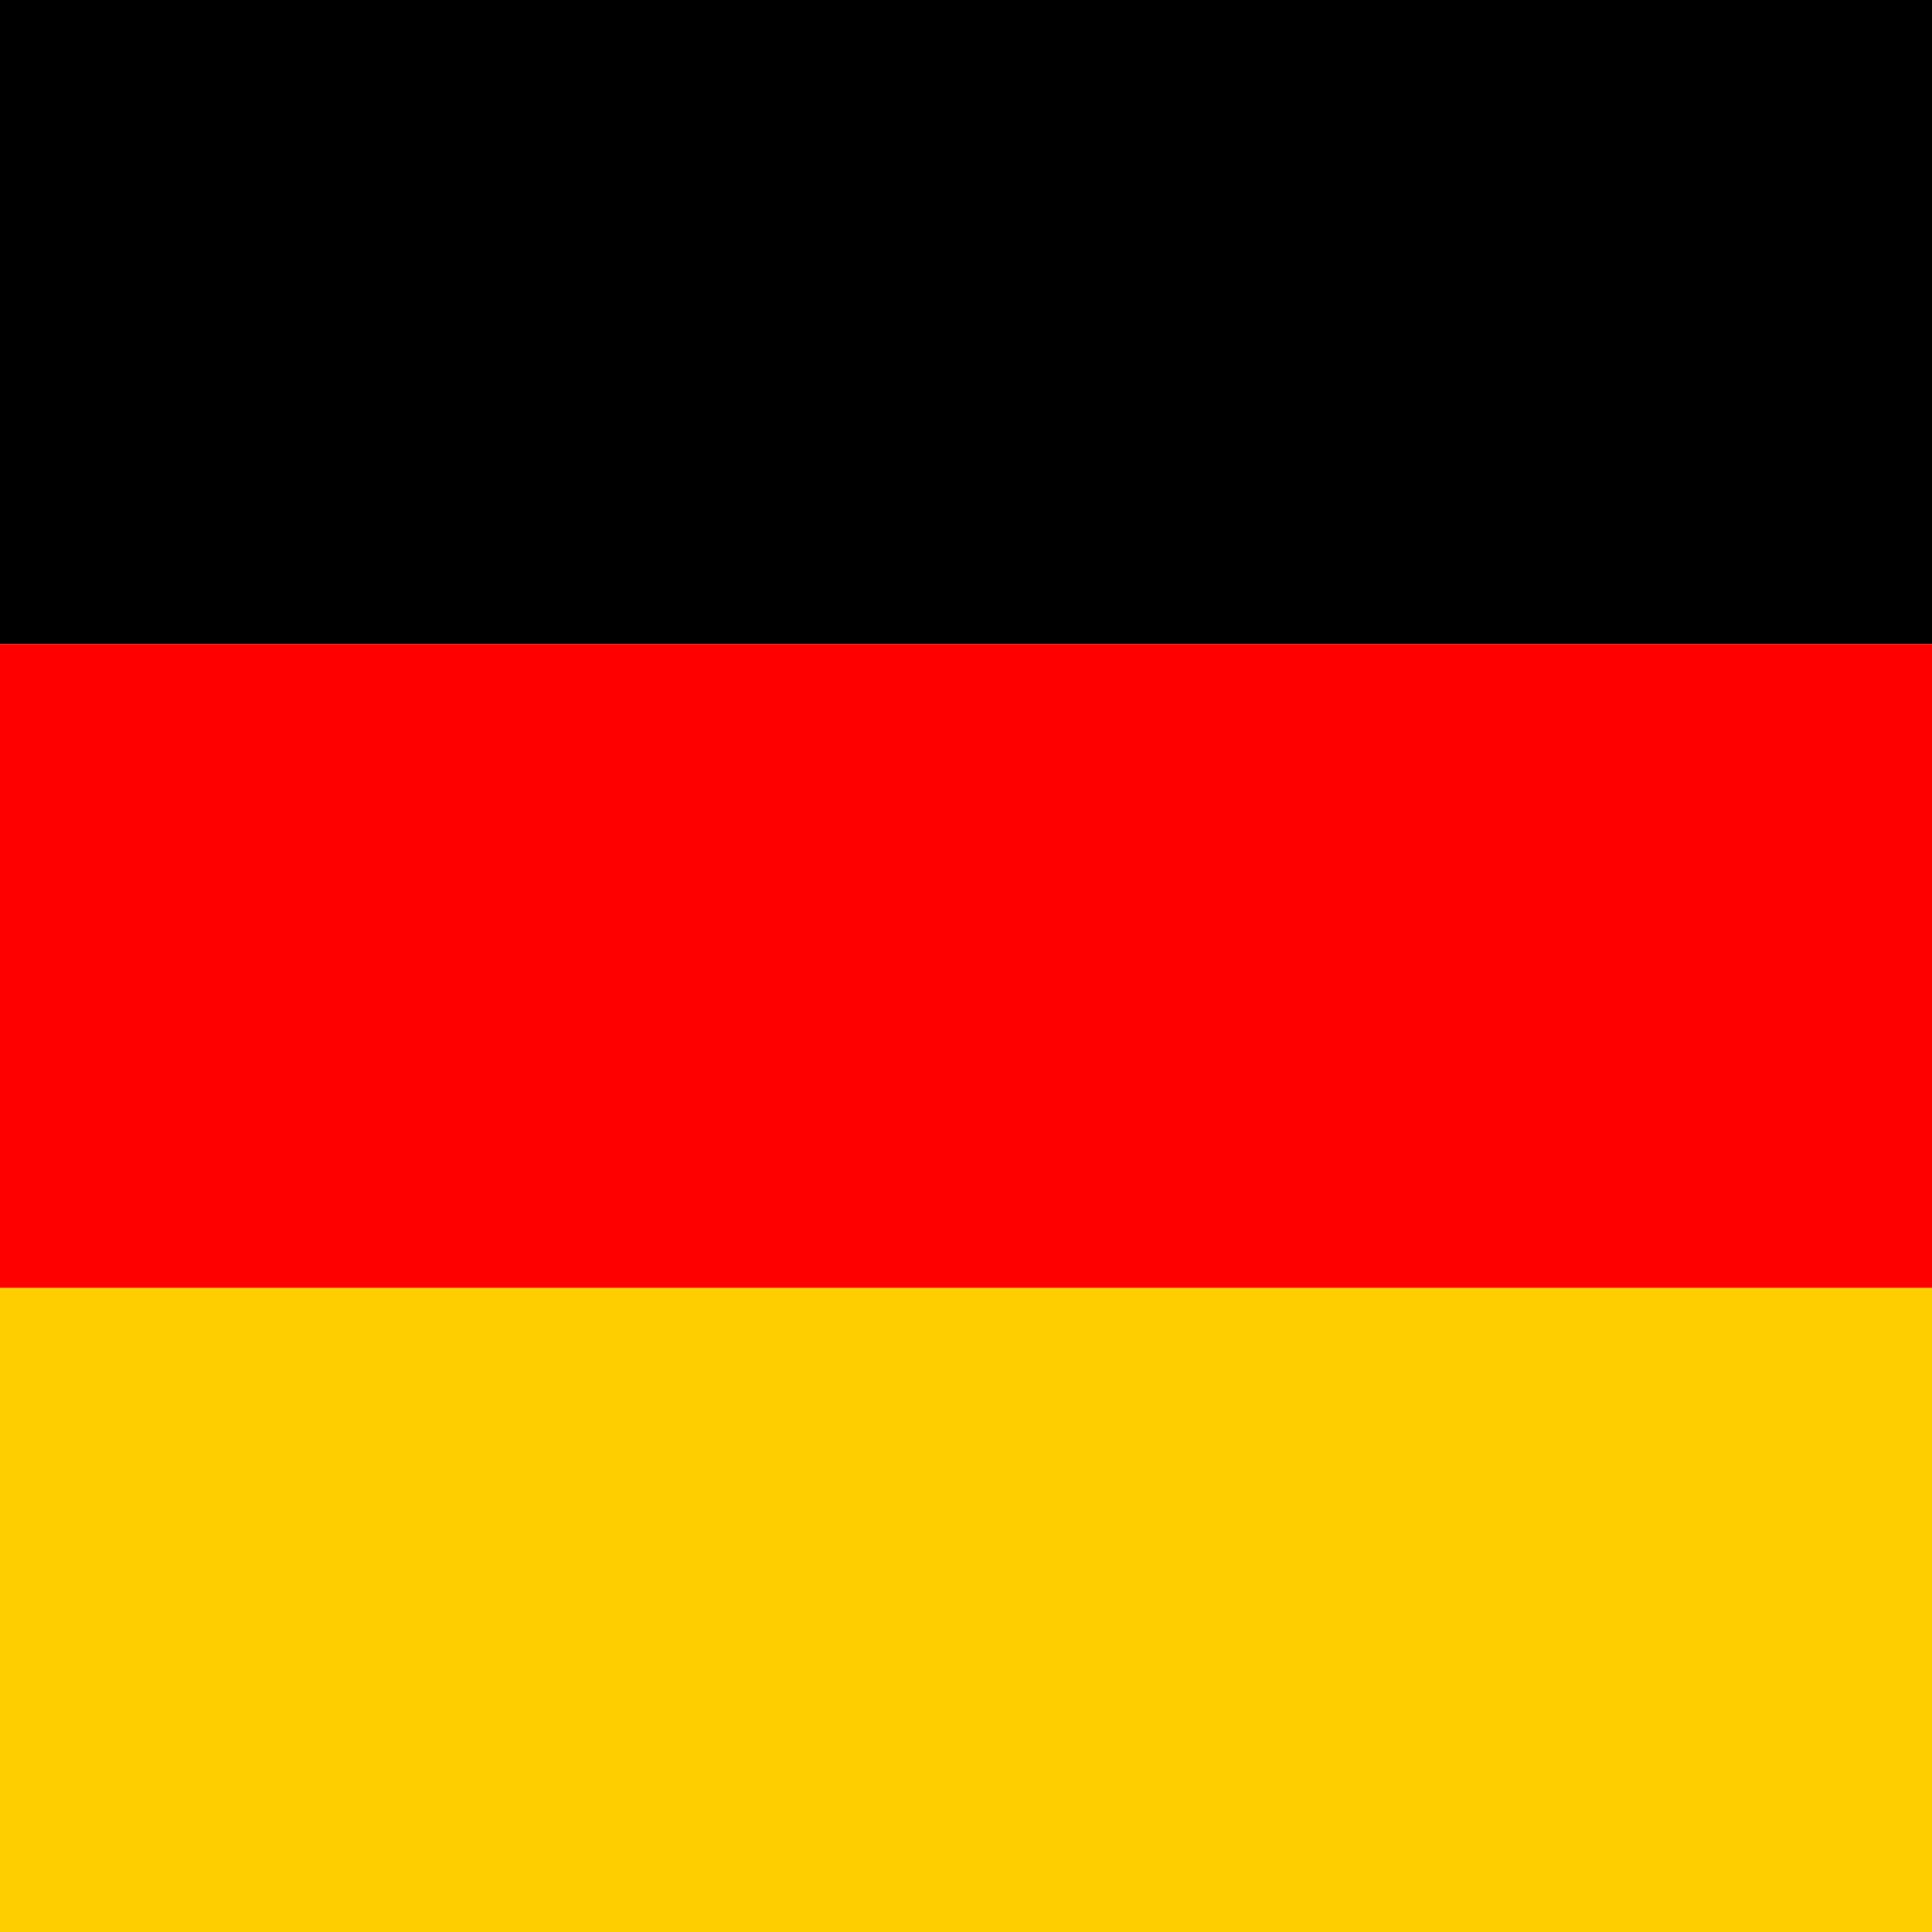
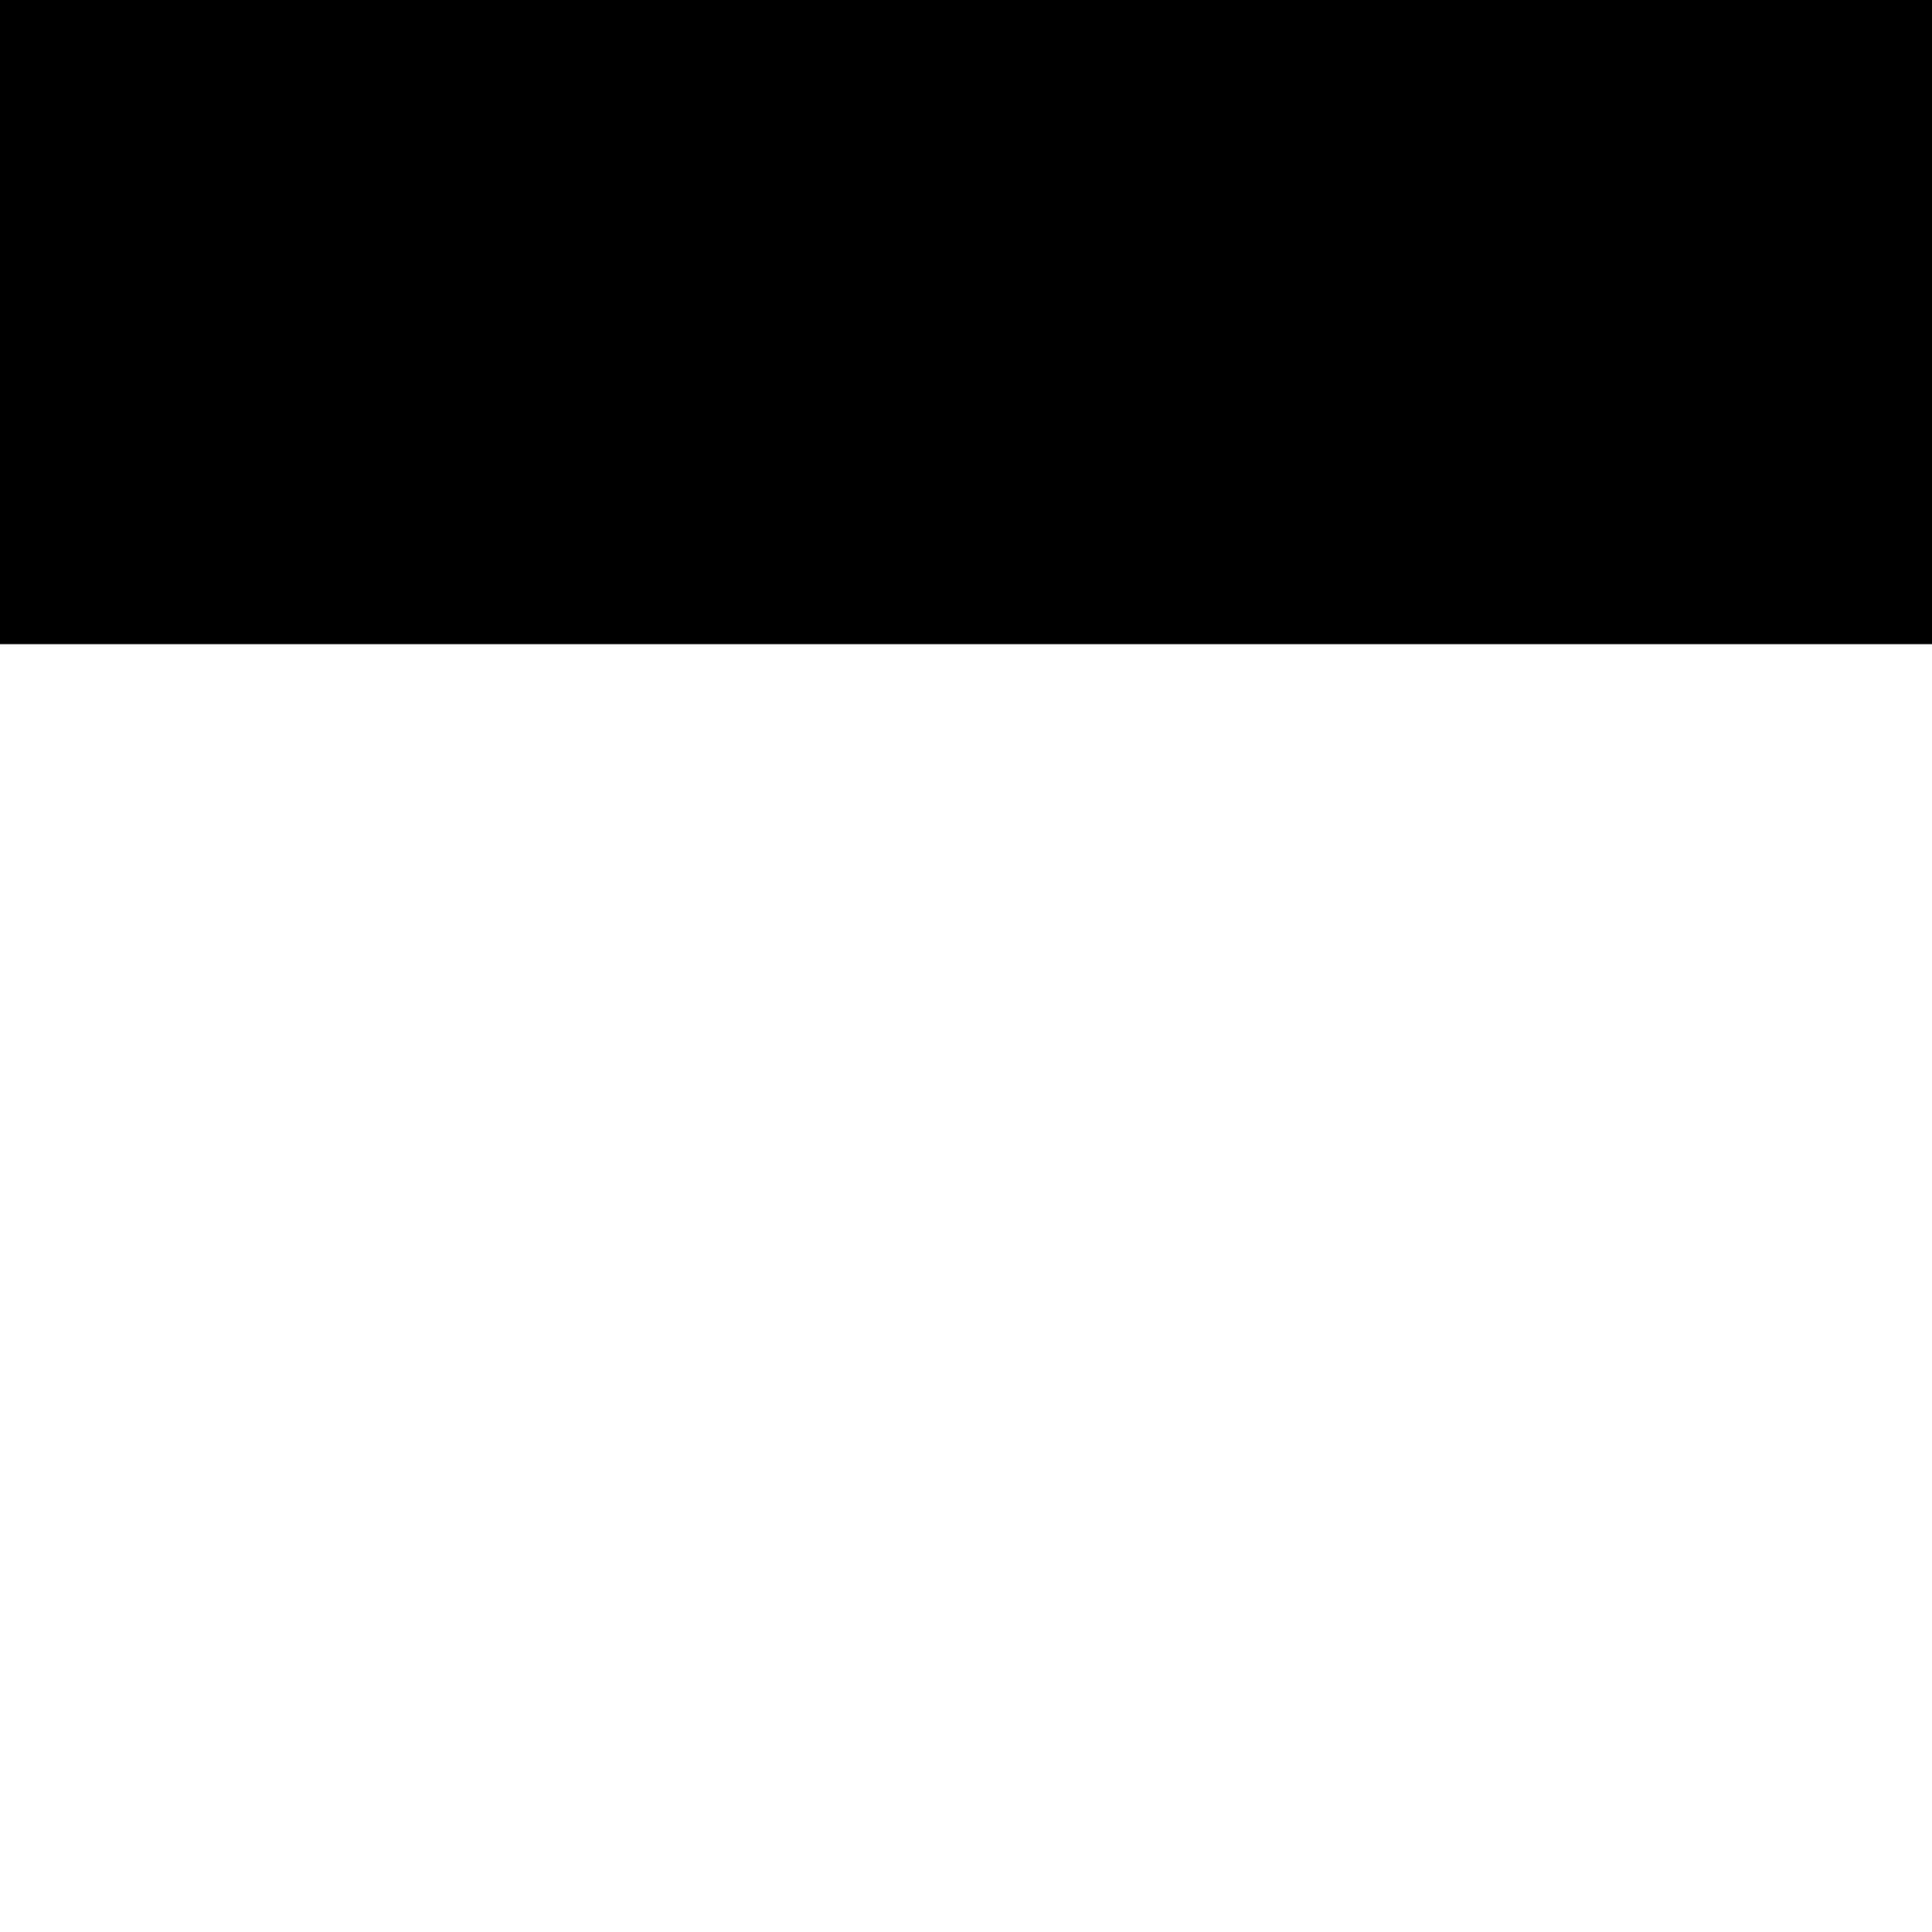
<svg xmlns="http://www.w3.org/2000/svg" id="flag-icons-de" viewBox="0 0 512 512">
-   <path fill="#ffce00" d="M0 341.3h512V512H0z" />
-   <path fill="#000001" d="M0 0h512v170.7H0z" />
-   <path fill="red" d="M0 170.7h512v170.6H0z" />
+   <path fill="#000001" d="M0 0h512v170.7H0" />
</svg>